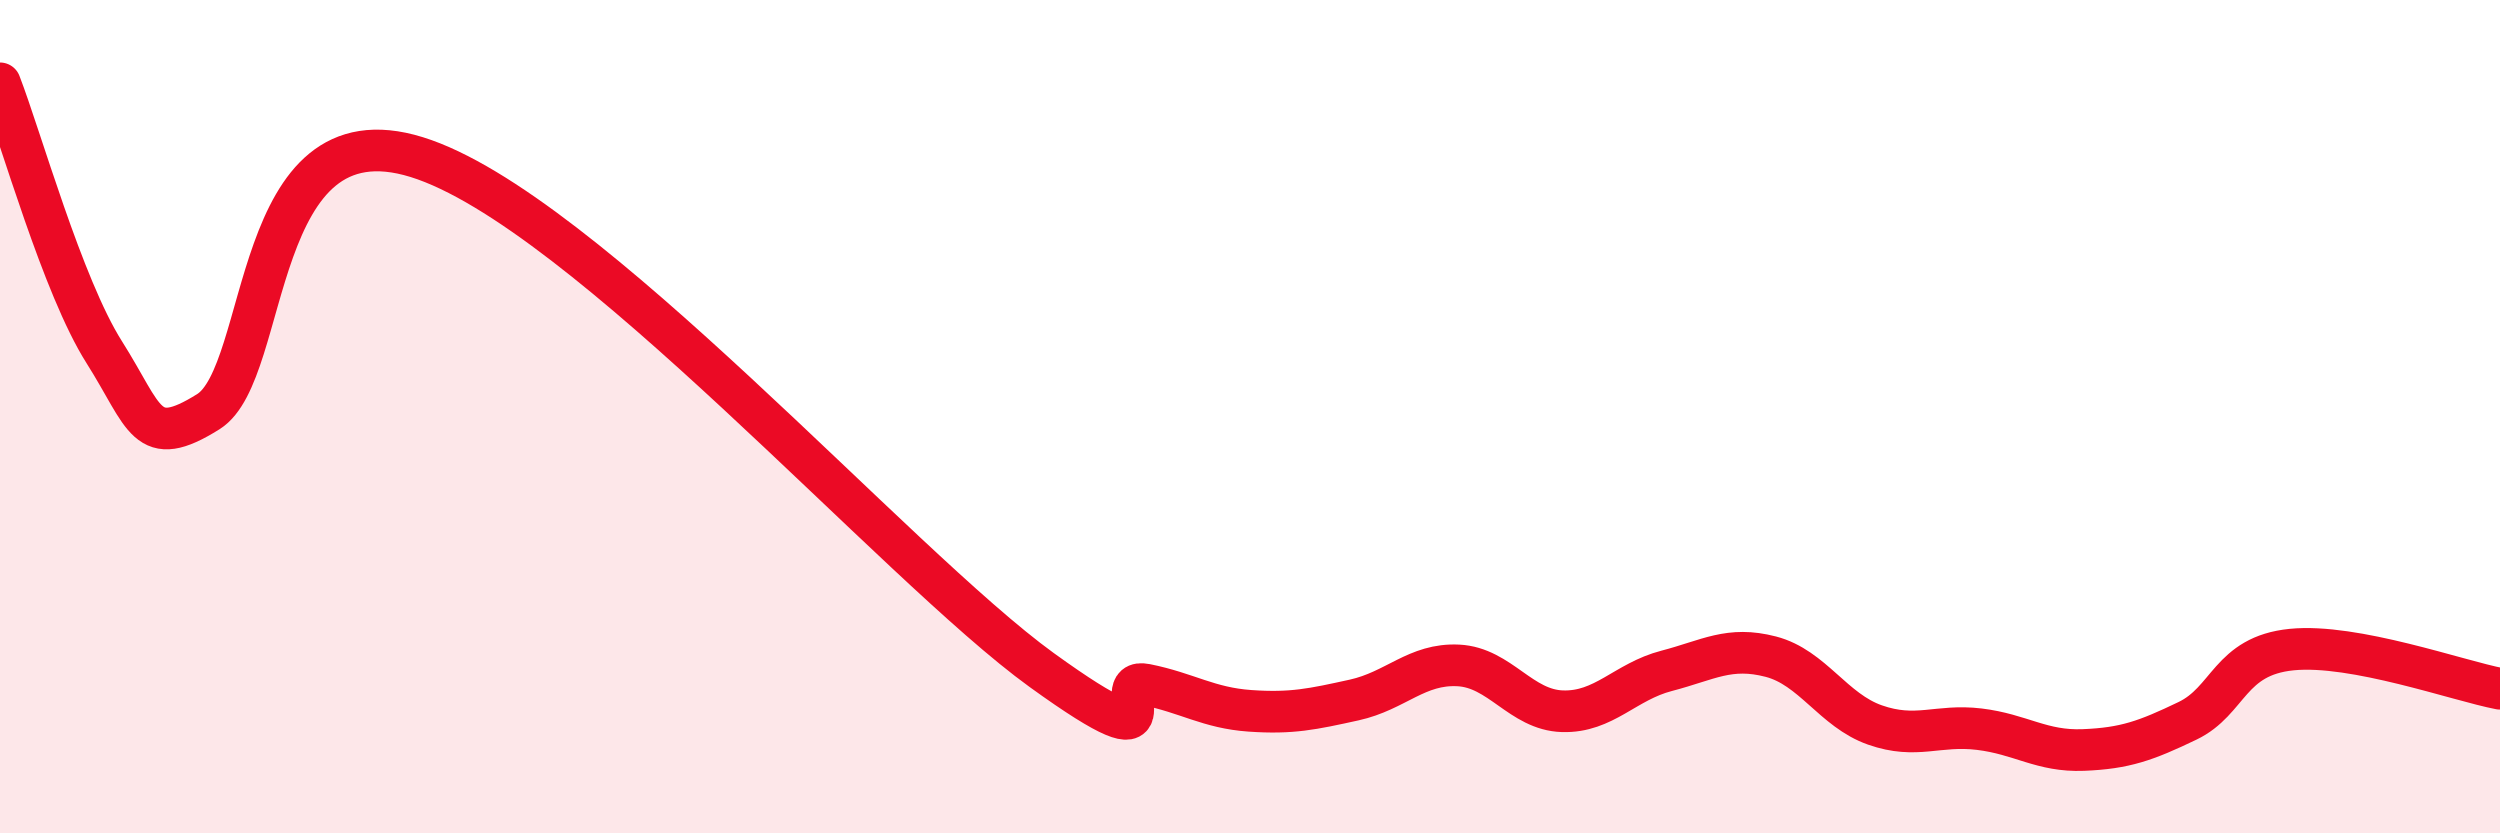
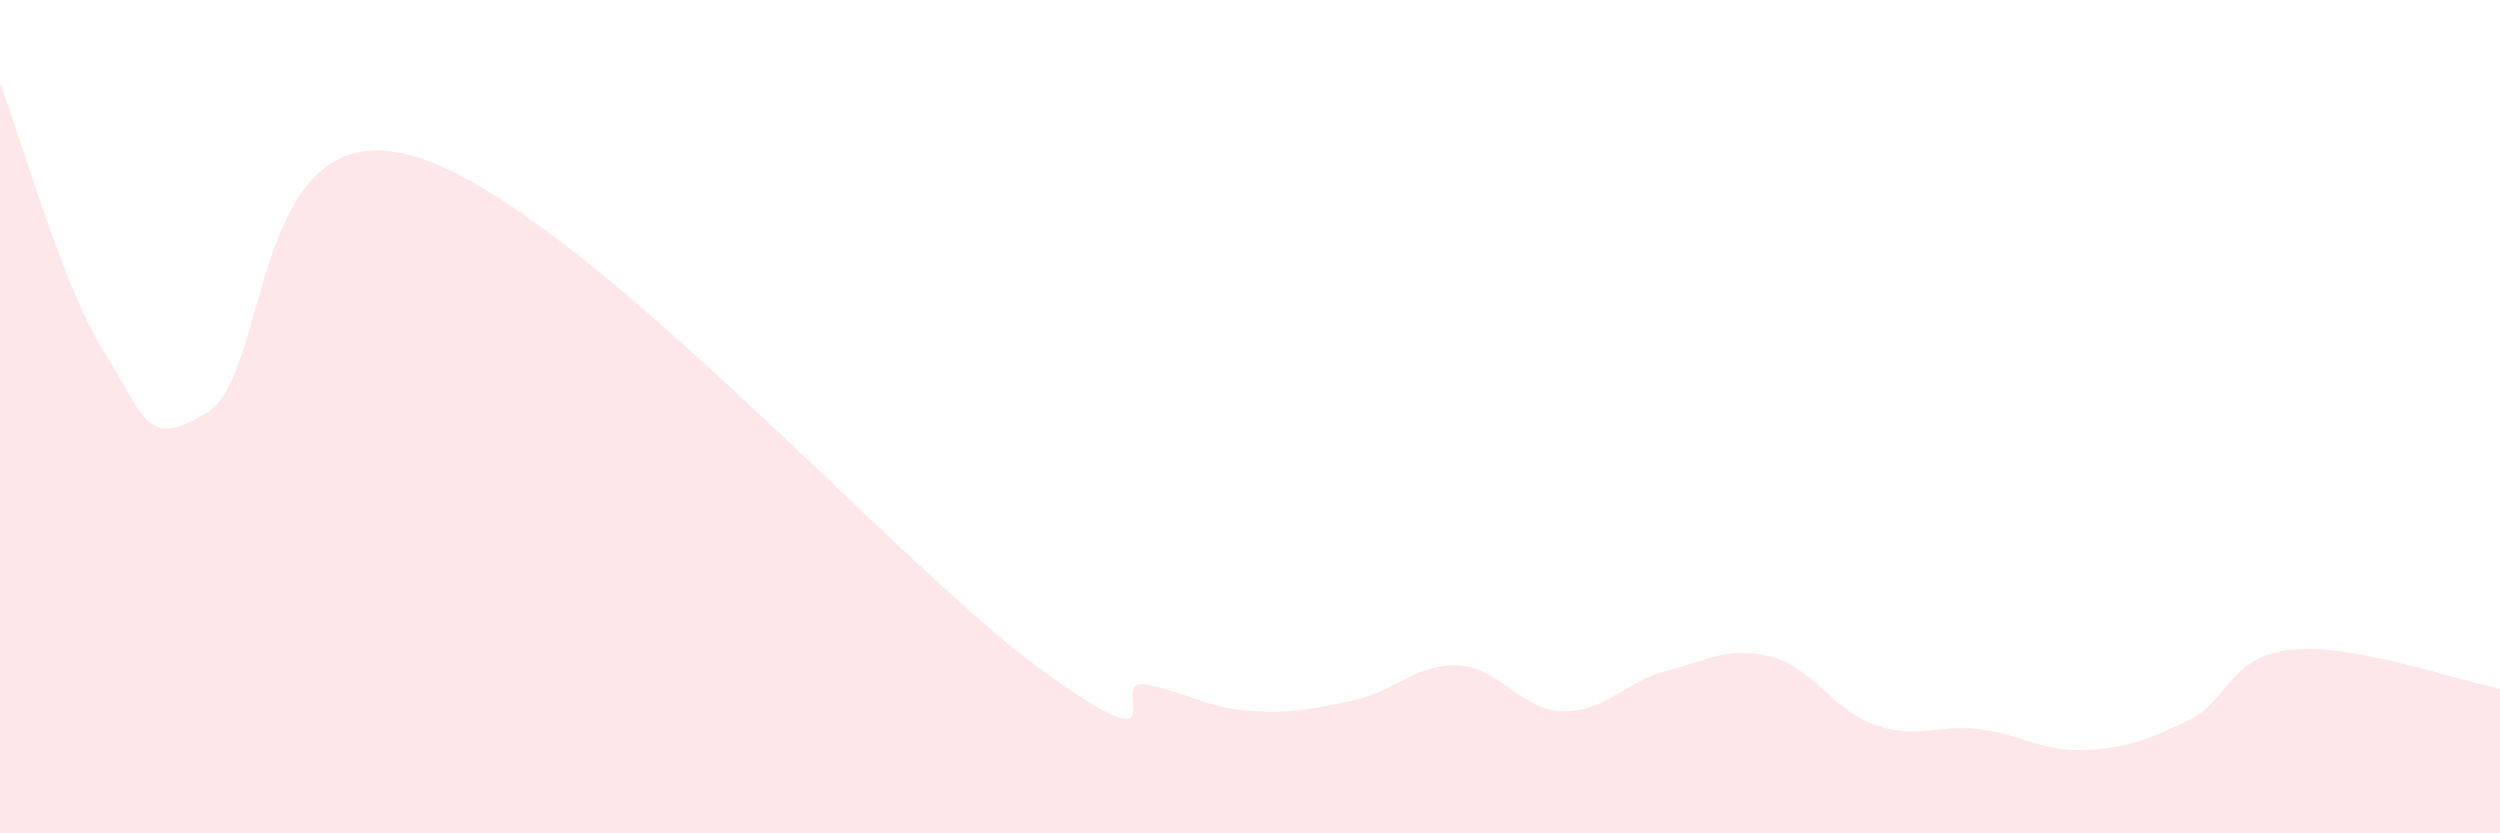
<svg xmlns="http://www.w3.org/2000/svg" width="60" height="20" viewBox="0 0 60 20">
  <path d="M 0,2 C 0.5,3.29 1.5,6.87 2.5,8.45 C 3.5,10.03 3.5,10.82 5,9.88 C 6.5,8.94 6,2.53 10,3.77 C 14,5.01 21.5,13.55 25,16.08 C 28.5,18.61 26.5,16.23 27.5,16.43 C 28.5,16.63 29,16.99 30,17.06 C 31,17.13 31.5,17.02 32.5,16.8 C 33.5,16.58 34,15.92 35,15.97 C 36,16.02 36.5,17.04 37.5,17.07 C 38.5,17.1 39,16.36 40,16.1 C 41,15.84 41.5,15.5 42.5,15.76 C 43.5,16.02 44,17.05 45,17.4 C 46,17.75 46.5,17.38 47.5,17.5 C 48.5,17.62 49,18.04 50,18 C 51,17.96 51.5,17.78 52.5,17.3 C 53.5,16.82 53.5,15.74 55,15.59 C 56.5,15.44 59,16.34 60,16.53L60 20L0 20Z" fill="#EB0A25" opacity="0.1" stroke-linecap="round" stroke-linejoin="round" />
-   <path d="M 0,2 C 0.5,3.29 1.5,6.87 2.5,8.45 C 3.5,10.03 3.5,10.82 5,9.88 C 6.5,8.94 6,2.53 10,3.77 C 14,5.01 21.5,13.55 25,16.08 C 28.5,18.61 26.5,16.23 27.5,16.43 C 28.5,16.63 29,16.99 30,17.06 C 31,17.13 31.5,17.02 32.5,16.8 C 33.5,16.58 34,15.92 35,15.97 C 36,16.02 36.5,17.04 37.5,17.07 C 38.5,17.1 39,16.36 40,16.1 C 41,15.84 41.5,15.5 42.5,15.76 C 43.5,16.02 44,17.05 45,17.4 C 46,17.75 46.5,17.38 47.5,17.5 C 48.5,17.62 49,18.04 50,18 C 51,17.96 51.5,17.78 52.5,17.3 C 53.5,16.82 53.5,15.74 55,15.59 C 56.5,15.44 59,16.34 60,16.53" stroke="#EB0A25" stroke-width="1" fill="none" stroke-linecap="round" stroke-linejoin="round" />
</svg>